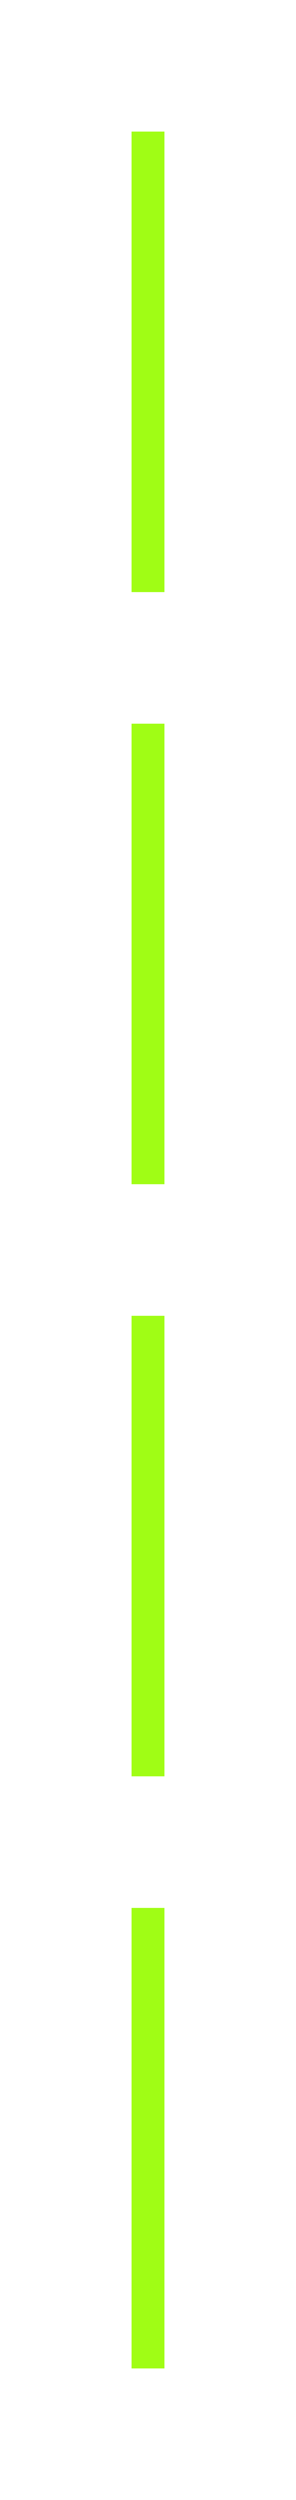
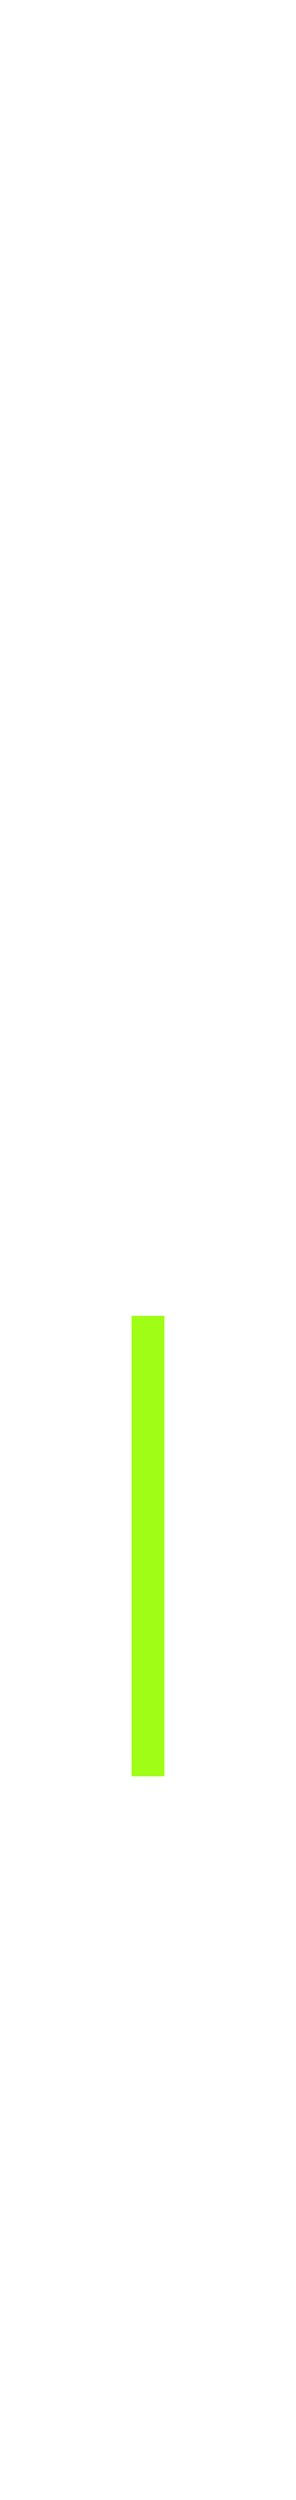
<svg xmlns="http://www.w3.org/2000/svg" width="18" height="152" viewBox="0 0 18 152" fill="none">
  <g filter="url(#filter0_d_709_11291)">
-     <rect x="8" y="8" width="2" height="28" fill="#A0FD15" />
-   </g>
+     </g>
  <g filter="url(#filter1_d_709_11291)">
-     <rect x="8" y="44" width="2" height="28" fill="#A0FD15" />
-   </g>
+     </g>
  <g filter="url(#filter2_d_709_11291)">
    <rect x="8" y="80" width="2" height="28" fill="#A0FD15" />
  </g>
  <g filter="url(#filter3_d_709_11291)">
-     <rect x="8" y="116" width="2" height="28" fill="#A0FD15" />
-   </g>
+     </g>
  <defs>
    <filter id="filter0_d_709_11291" x="0.821" y="0.821" width="16.359" height="42.359" filterUnits="userSpaceOnUse" color-interpolation-filters="sRGB">
      <feFlood flood-opacity="0" result="BackgroundImageFix" />
      <feColorMatrix in="SourceAlpha" type="matrix" values="0 0 0 0 0 0 0 0 0 0 0 0 0 0 0 0 0 0 127 0" result="hardAlpha" />
      <feOffset />
      <feGaussianBlur stdDeviation="3.59" />
      <feComposite in2="hardAlpha" operator="out" />
      <feColorMatrix type="matrix" values="0 0 0 0 0.627 0 0 0 0 0.992 0 0 0 0 0.082 0 0 0 0.6 0" />
      <feBlend mode="normal" in2="BackgroundImageFix" result="effect1_dropShadow_709_11291" />
      <feBlend mode="normal" in="SourceGraphic" in2="effect1_dropShadow_709_11291" result="shape" />
    </filter>
    <filter id="filter1_d_709_11291" x="0.821" y="36.821" width="16.359" height="42.359" filterUnits="userSpaceOnUse" color-interpolation-filters="sRGB">
      <feFlood flood-opacity="0" result="BackgroundImageFix" />
      <feColorMatrix in="SourceAlpha" type="matrix" values="0 0 0 0 0 0 0 0 0 0 0 0 0 0 0 0 0 0 127 0" result="hardAlpha" />
      <feOffset />
      <feGaussianBlur stdDeviation="3.59" />
      <feComposite in2="hardAlpha" operator="out" />
      <feColorMatrix type="matrix" values="0 0 0 0 0.627 0 0 0 0 0.992 0 0 0 0 0.082 0 0 0 0.6 0" />
      <feBlend mode="normal" in2="BackgroundImageFix" result="effect1_dropShadow_709_11291" />
      <feBlend mode="normal" in="SourceGraphic" in2="effect1_dropShadow_709_11291" result="shape" />
    </filter>
    <filter id="filter2_d_709_11291" x="0.821" y="72.82" width="16.359" height="42.359" filterUnits="userSpaceOnUse" color-interpolation-filters="sRGB">
      <feFlood flood-opacity="0" result="BackgroundImageFix" />
      <feColorMatrix in="SourceAlpha" type="matrix" values="0 0 0 0 0 0 0 0 0 0 0 0 0 0 0 0 0 0 127 0" result="hardAlpha" />
      <feOffset />
      <feGaussianBlur stdDeviation="3.59" />
      <feComposite in2="hardAlpha" operator="out" />
      <feColorMatrix type="matrix" values="0 0 0 0 0.627 0 0 0 0 0.992 0 0 0 0 0.082 0 0 0 0.6 0" />
      <feBlend mode="normal" in2="BackgroundImageFix" result="effect1_dropShadow_709_11291" />
      <feBlend mode="normal" in="SourceGraphic" in2="effect1_dropShadow_709_11291" result="shape" />
    </filter>
    <filter id="filter3_d_709_11291" x="0.821" y="108.821" width="16.359" height="42.359" filterUnits="userSpaceOnUse" color-interpolation-filters="sRGB">
      <feFlood flood-opacity="0" result="BackgroundImageFix" />
      <feColorMatrix in="SourceAlpha" type="matrix" values="0 0 0 0 0 0 0 0 0 0 0 0 0 0 0 0 0 0 127 0" result="hardAlpha" />
      <feOffset />
      <feGaussianBlur stdDeviation="3.59" />
      <feComposite in2="hardAlpha" operator="out" />
      <feColorMatrix type="matrix" values="0 0 0 0 0.627 0 0 0 0 0.992 0 0 0 0 0.082 0 0 0 0.6 0" />
      <feBlend mode="normal" in2="BackgroundImageFix" result="effect1_dropShadow_709_11291" />
      <feBlend mode="normal" in="SourceGraphic" in2="effect1_dropShadow_709_11291" result="shape" />
    </filter>
  </defs>
</svg>